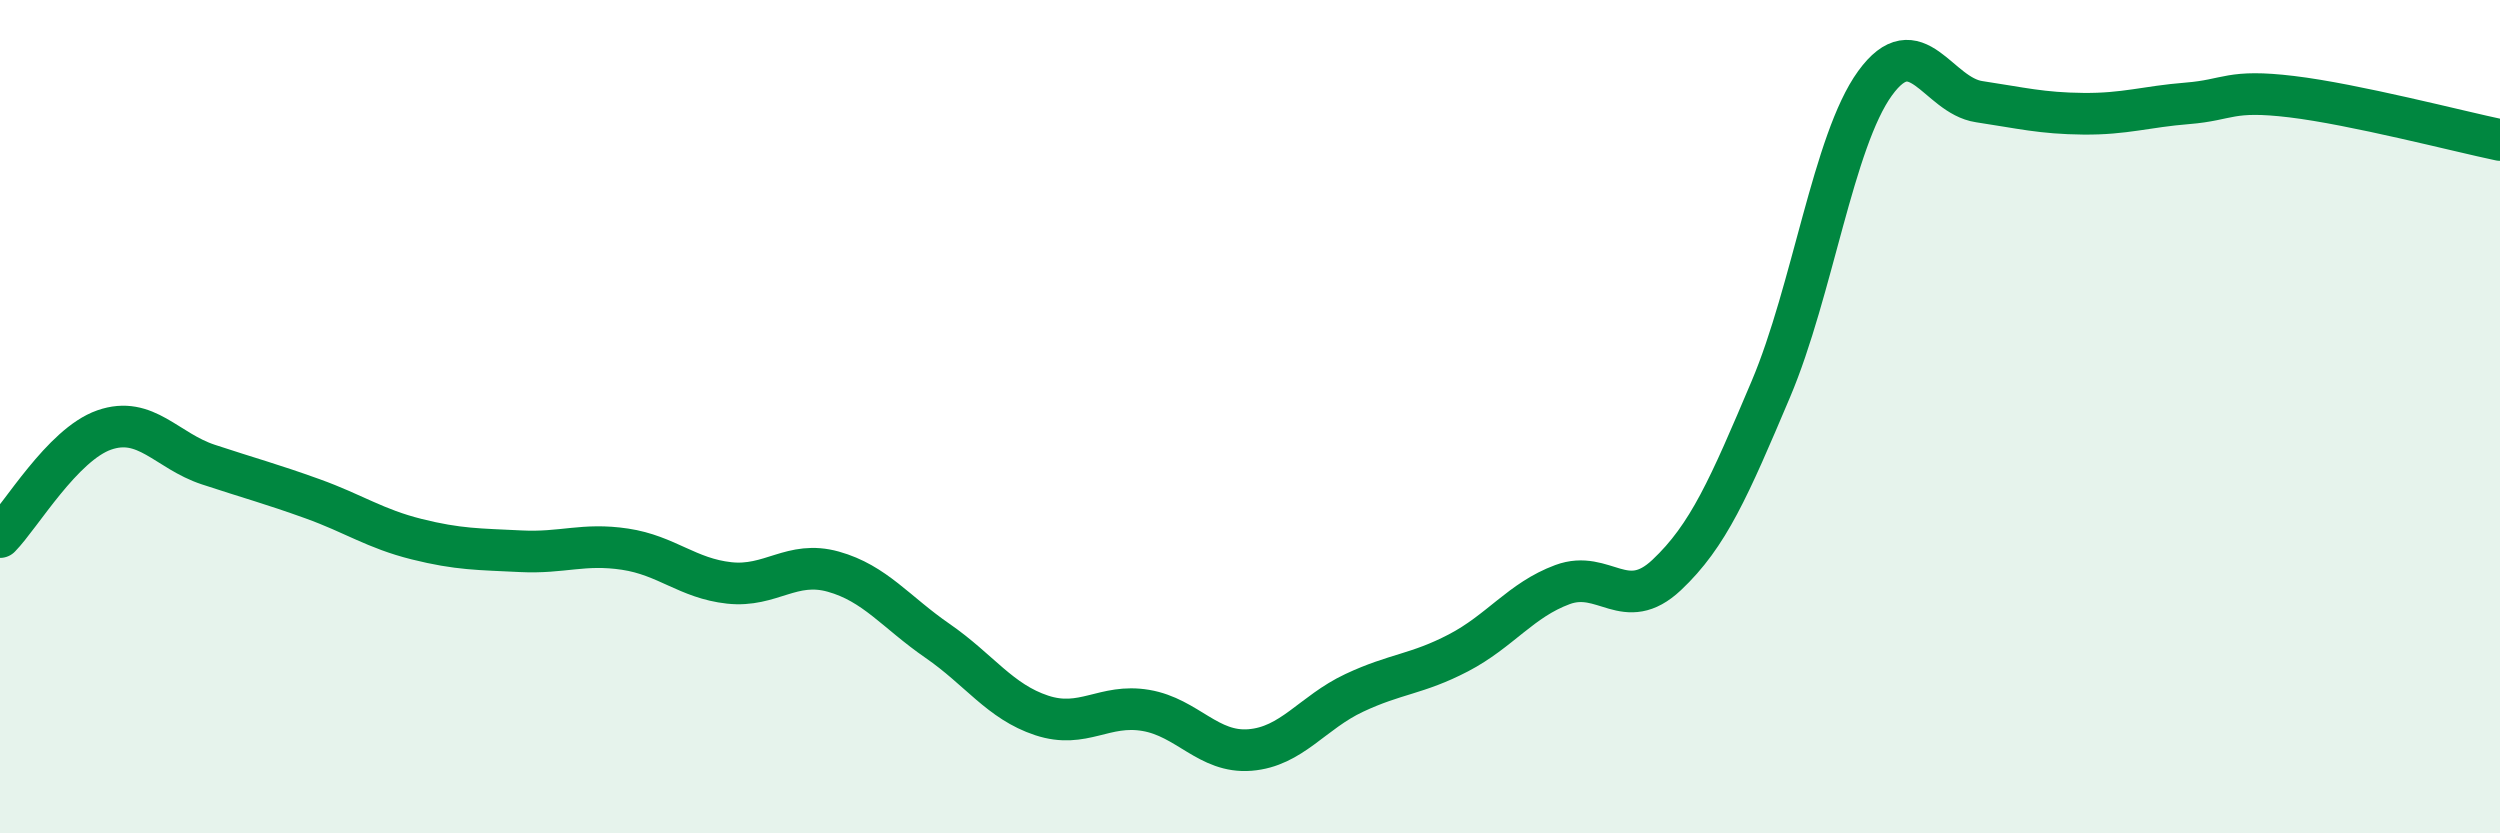
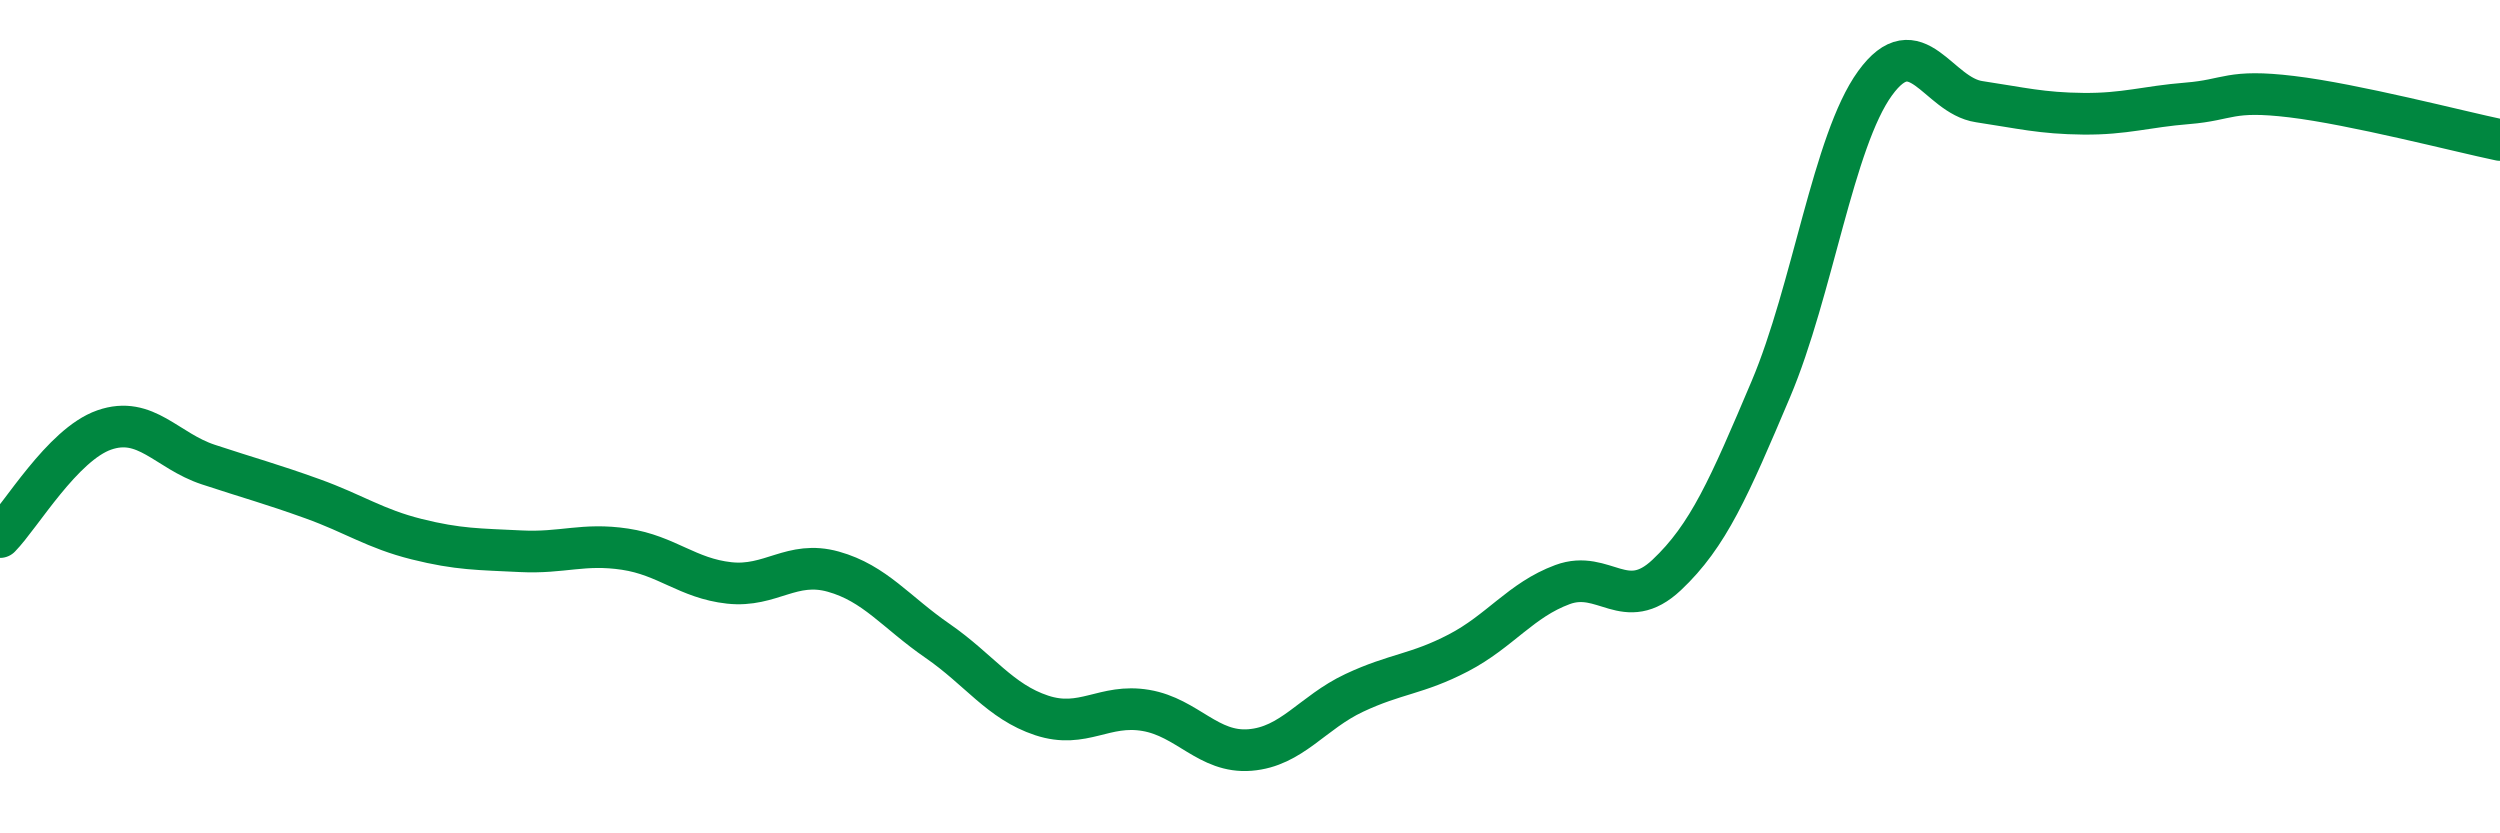
<svg xmlns="http://www.w3.org/2000/svg" width="60" height="20" viewBox="0 0 60 20">
-   <path d="M 0,12.89 C 0.5,12.38 1.5,10.67 2.5,10.32 C 3.5,9.97 4,10.82 5,11.15 C 6,11.48 6.5,11.61 7.5,11.97 C 8.5,12.33 9,12.69 10,12.94 C 11,13.19 11.5,13.18 12.5,13.23 C 13.5,13.28 14,13.03 15,13.18 C 16,13.33 16.5,13.88 17.5,13.99 C 18.5,14.1 19,13.44 20,13.72 C 21,14 21.5,14.69 22.5,15.38 C 23.5,16.07 24,16.84 25,17.17 C 26,17.5 26.5,16.88 27.5,17.05 C 28.5,17.22 29,18.08 30,18 C 31,17.92 31.5,17.1 32.5,16.63 C 33.5,16.16 34,16.19 35,15.67 C 36,15.15 36.5,14.4 37.5,14.03 C 38.5,13.66 39,14.74 40,13.8 C 41,12.86 41.5,11.7 42.5,9.34 C 43.5,6.98 44,3.38 45,2 C 46,0.62 46.5,2.29 47.5,2.44 C 48.5,2.59 49,2.72 50,2.73 C 51,2.74 51.5,2.56 52.5,2.48 C 53.5,2.4 53.5,2.14 55,2.32 C 56.5,2.5 59,3.15 60,3.36L60 20L0 20Z" fill="#008740" opacity="0.1" stroke-linecap="round" stroke-linejoin="round" />
  <path d="M 0,12.89 C 0.5,12.38 1.5,10.67 2.5,10.32 C 3.5,9.97 4,10.82 5,11.15 C 6,11.48 6.5,11.61 7.5,11.97 C 8.5,12.33 9,12.69 10,12.94 C 11,13.19 11.5,13.18 12.5,13.23 C 13.5,13.28 14,13.03 15,13.18 C 16,13.33 16.5,13.88 17.5,13.99 C 18.5,14.1 19,13.44 20,13.72 C 21,14 21.5,14.69 22.5,15.38 C 23.5,16.07 24,16.84 25,17.17 C 26,17.5 26.5,16.88 27.5,17.05 C 28.5,17.22 29,18.08 30,18 C 31,17.92 31.5,17.1 32.5,16.63 C 33.5,16.16 34,16.19 35,15.67 C 36,15.15 36.5,14.4 37.5,14.03 C 38.5,13.66 39,14.74 40,13.8 C 41,12.86 41.5,11.7 42.5,9.34 C 43.5,6.98 44,3.38 45,2 C 46,0.62 46.5,2.29 47.5,2.44 C 48.5,2.59 49,2.72 50,2.73 C 51,2.74 51.5,2.56 52.5,2.48 C 53.5,2.4 53.5,2.14 55,2.32 C 56.5,2.5 59,3.15 60,3.36" stroke="#008740" stroke-width="1" fill="none" stroke-linecap="round" stroke-linejoin="round" />
</svg>